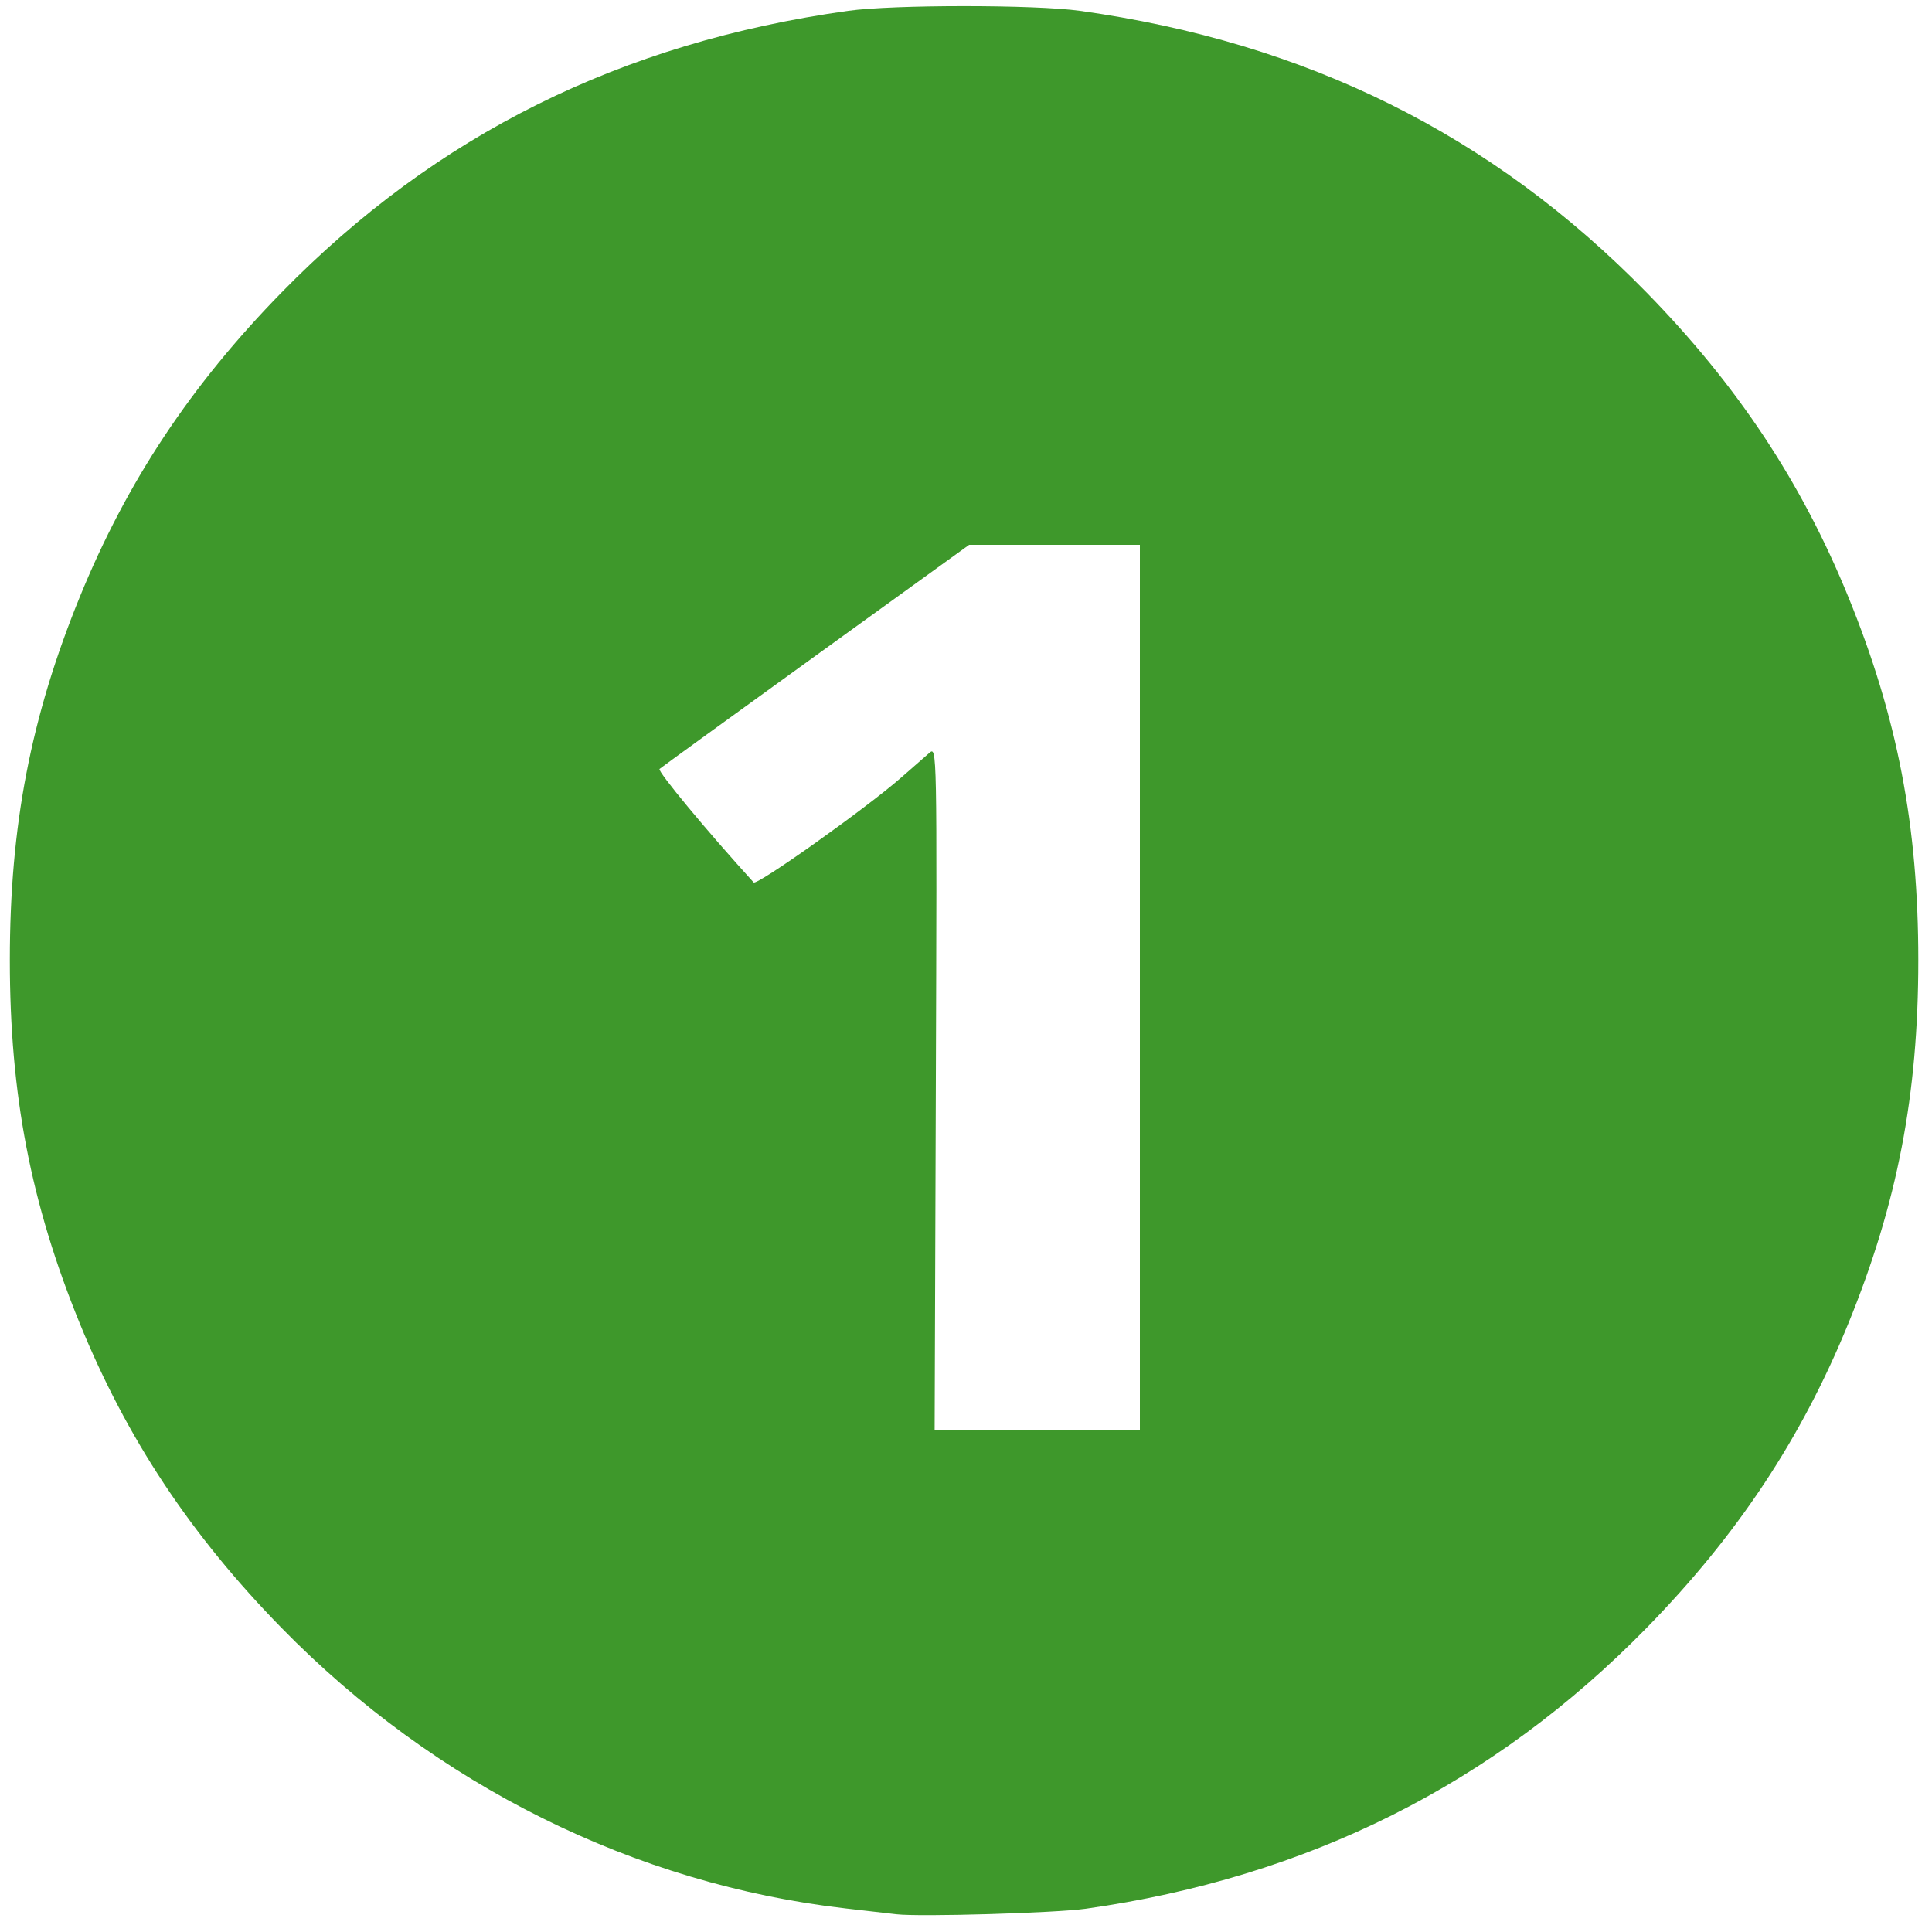
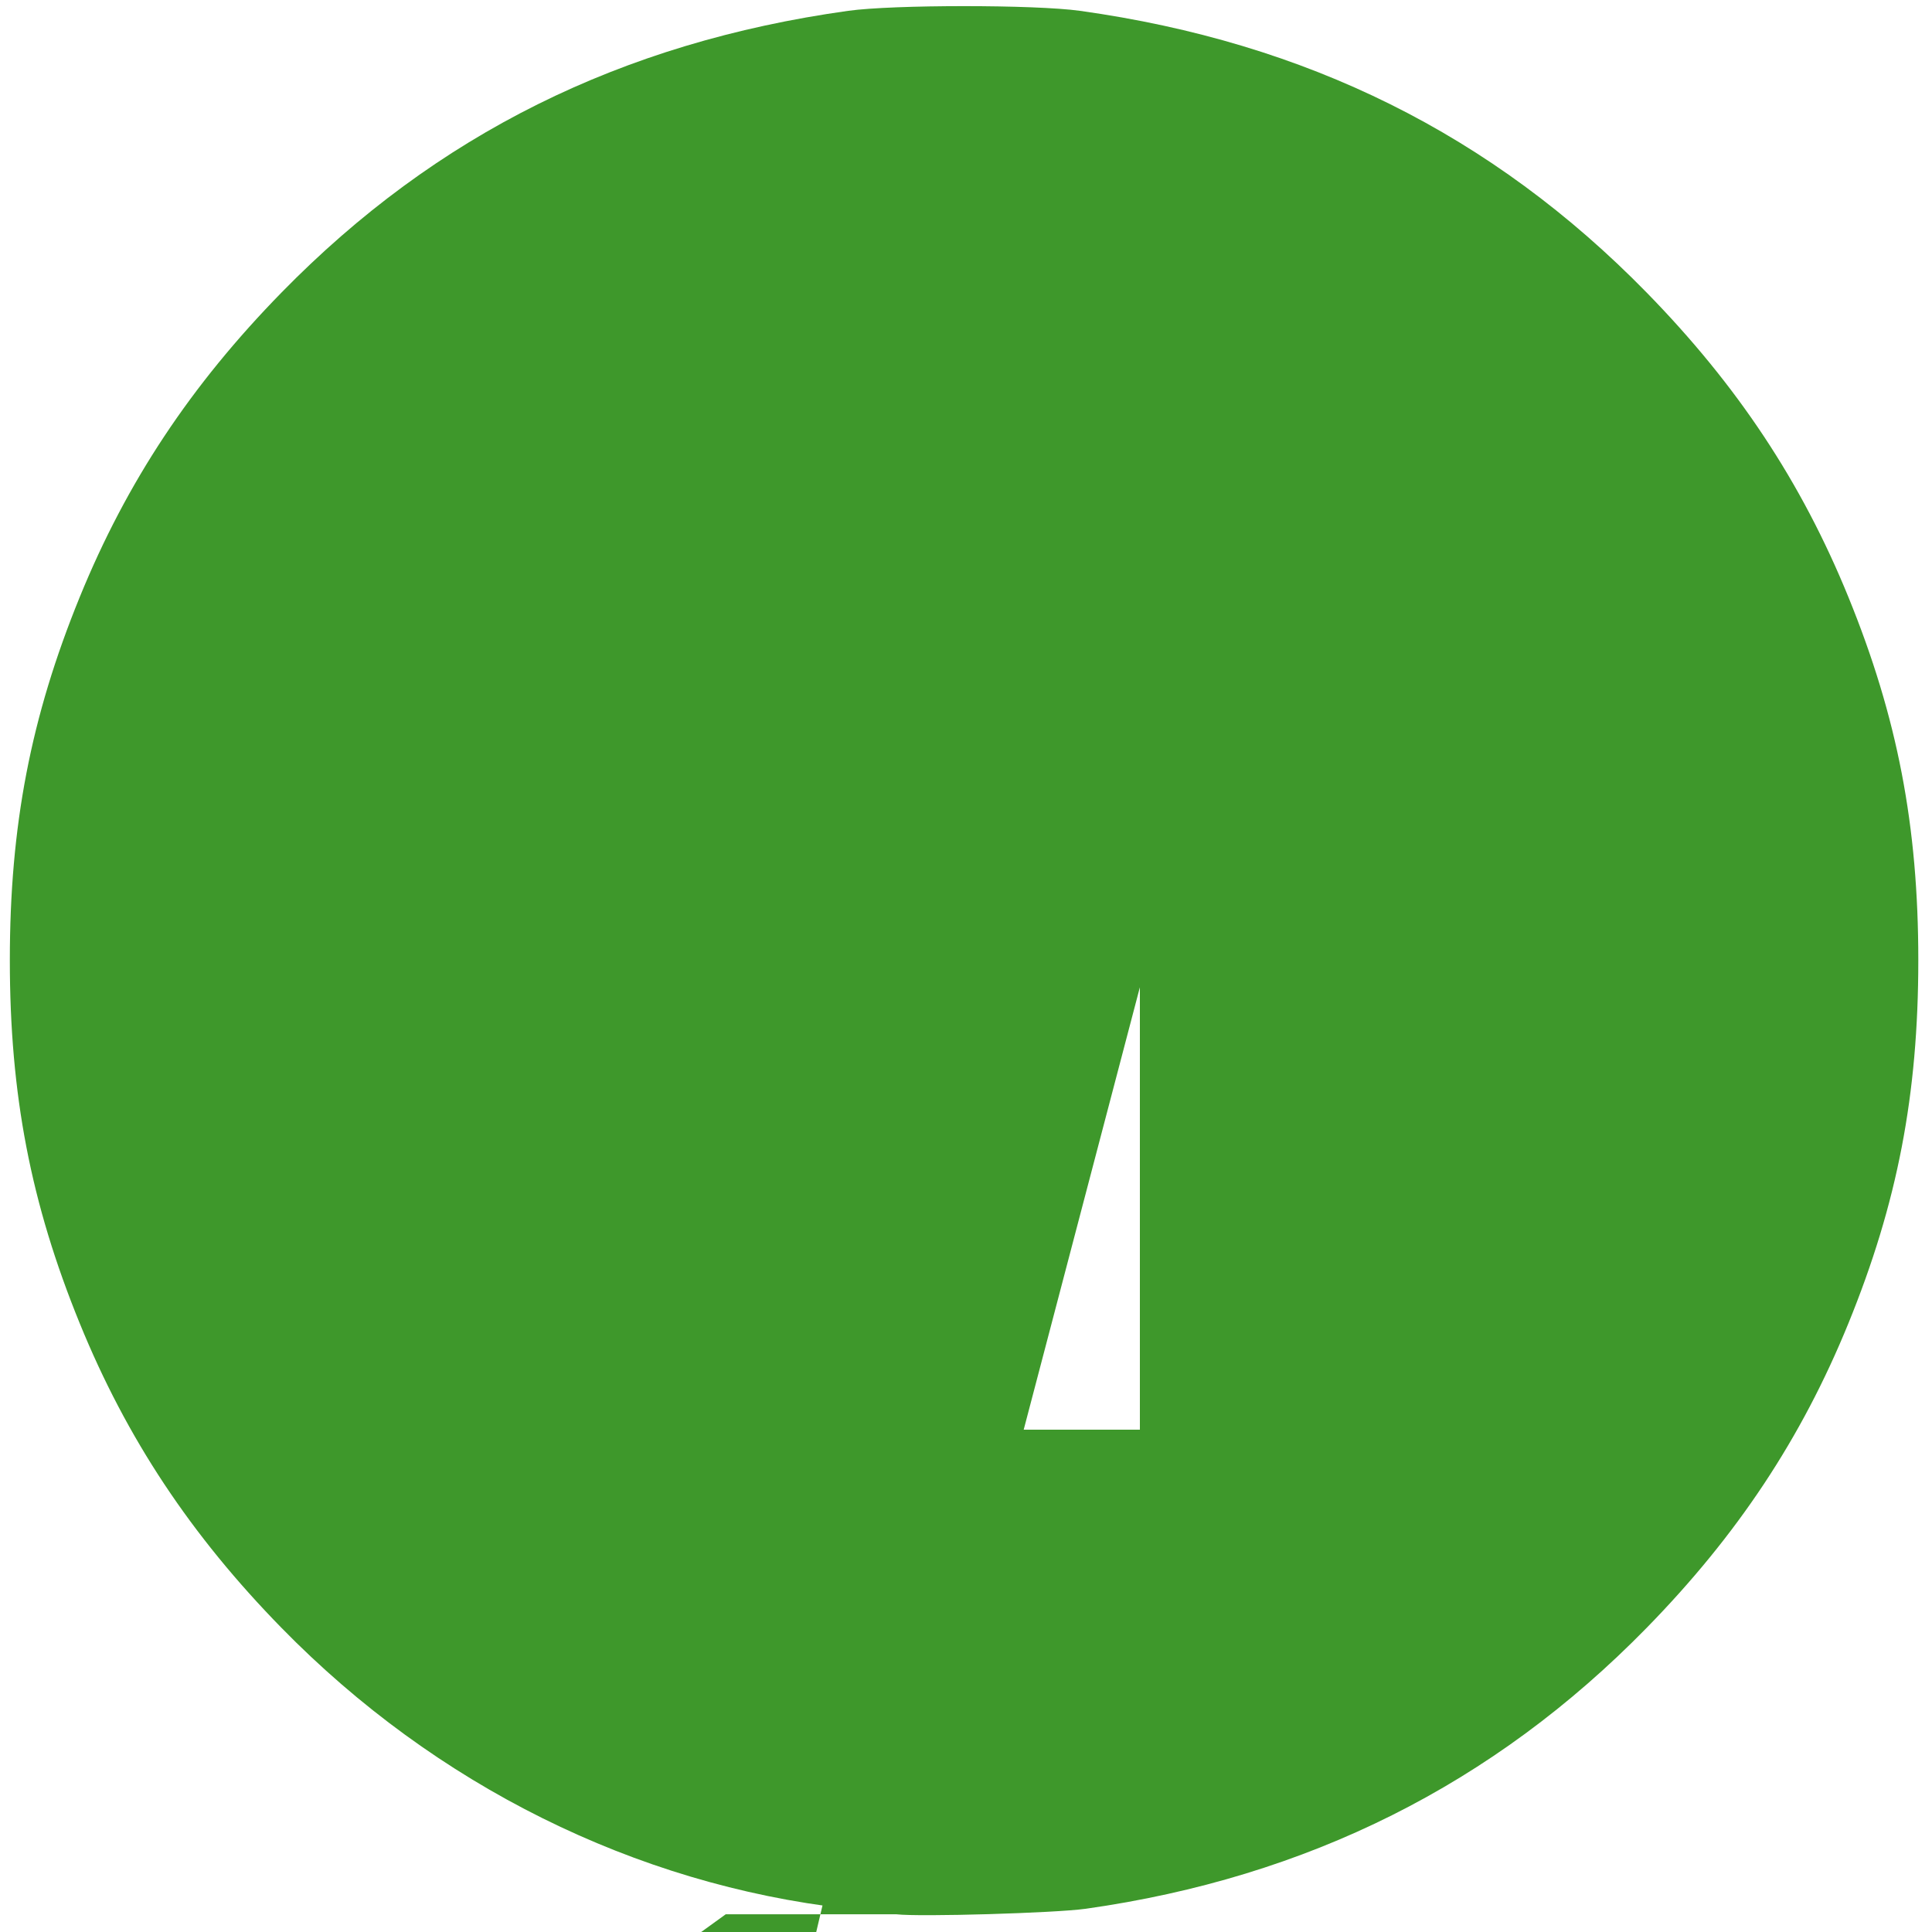
<svg xmlns="http://www.w3.org/2000/svg" xmlns:ns1="http://www.inkscape.org/namespaces/inkscape" xmlns:ns2="http://sodipodi.sourceforge.net/DTD/sodipodi-0.dtd" id="svg9243" version="1.1" ns1:version="0.91 r13725" width="500" height="500" viewBox="0 0 500 500" ns2:docname="1.svg">
  <defs id="defs9247" />
  <ns2:namedview pagecolor="#ffffff" bordercolor="#666666" borderopacity="1" objecttolerance="10" gridtolerance="10" guidetolerance="10" ns1:pageopacity="0" ns1:pageshadow="2" ns1:window-width="1858" ns1:window-height="1057" id="namedview9245" showgrid="false" ns1:zoom="0.472" ns1:cx="250" ns1:cy="250" ns1:window-x="54" ns1:window-y="-8" ns1:window-maximized="1" ns1:current-layer="svg9243" />
-   <path style="fill:#3e982b;fill-opacity:1" d="m 232,495.417 c -1.925,-0.224 -7.775,-0.896 -13,-1.493 C 164.379,487.687 112.711,462.018 72.907,421.346 49.386,397.312 32.786,372.269 20.644,342.5 7.954,311.388 2.545,283.297 2.545,248.5 c 0,-34.797 5.409,-62.888 18.099,-94 C 32.786,124.731 49.386,99.688 72.907,75.654 112.876,34.812 160.784,11.004 219.5,2.802 c 11.612,-1.622 48.388,-1.622 60,0 58.716,8.202 106.624,32.01 146.593,72.852 23.521,24.034 40.121,49.077 52.263,78.846 12.69,31.112 18.099,59.203 18.099,94 0,34.797 -5.409,62.888 -18.099,94 -12.142,29.769 -28.742,54.812 -52.263,78.846 C 386.517,461.786 338.441,485.855 281,493.986 c -7.844,1.11 -42.952,2.136 -49,1.431 z M 295,255.5 295,141 l -22.093,0 -22.093,0 -39.657,28.645 c -21.811,15.755 -40.022,28.967 -40.468,29.361 -0.617,0.545 12.43,16.273 24.356,29.362 0.83,0.911 29.048,-19.14 38.155,-27.112 2.915,-2.552 6.2,-5.426 7.3,-6.388 1.998,-1.747 2,-1.677 1.691,86.692 L 241.882,370 268.441,370 295,370 295,255.5 Z" id="path9793" ns1:connector-curvature="0" />
+   <path style="fill:#3e982b;fill-opacity:1" d="m 232,495.417 c -1.925,-0.224 -7.775,-0.896 -13,-1.493 C 164.379,487.687 112.711,462.018 72.907,421.346 49.386,397.312 32.786,372.269 20.644,342.5 7.954,311.388 2.545,283.297 2.545,248.5 c 0,-34.797 5.409,-62.888 18.099,-94 C 32.786,124.731 49.386,99.688 72.907,75.654 112.876,34.812 160.784,11.004 219.5,2.802 c 11.612,-1.622 48.388,-1.622 60,0 58.716,8.202 106.624,32.01 146.593,72.852 23.521,24.034 40.121,49.077 52.263,78.846 12.69,31.112 18.099,59.203 18.099,94 0,34.797 -5.409,62.888 -18.099,94 -12.142,29.769 -28.742,54.812 -52.263,78.846 C 386.517,461.786 338.441,485.855 281,493.986 c -7.844,1.11 -42.952,2.136 -49,1.431 z l -22.093,0 -22.093,0 -39.657,28.645 c -21.811,15.755 -40.022,28.967 -40.468,29.361 -0.617,0.545 12.43,16.273 24.356,29.362 0.83,0.911 29.048,-19.14 38.155,-27.112 2.915,-2.552 6.2,-5.426 7.3,-6.388 1.998,-1.747 2,-1.677 1.691,86.692 L 241.882,370 268.441,370 295,370 295,255.5 Z" id="path9793" ns1:connector-curvature="0" />
</svg>